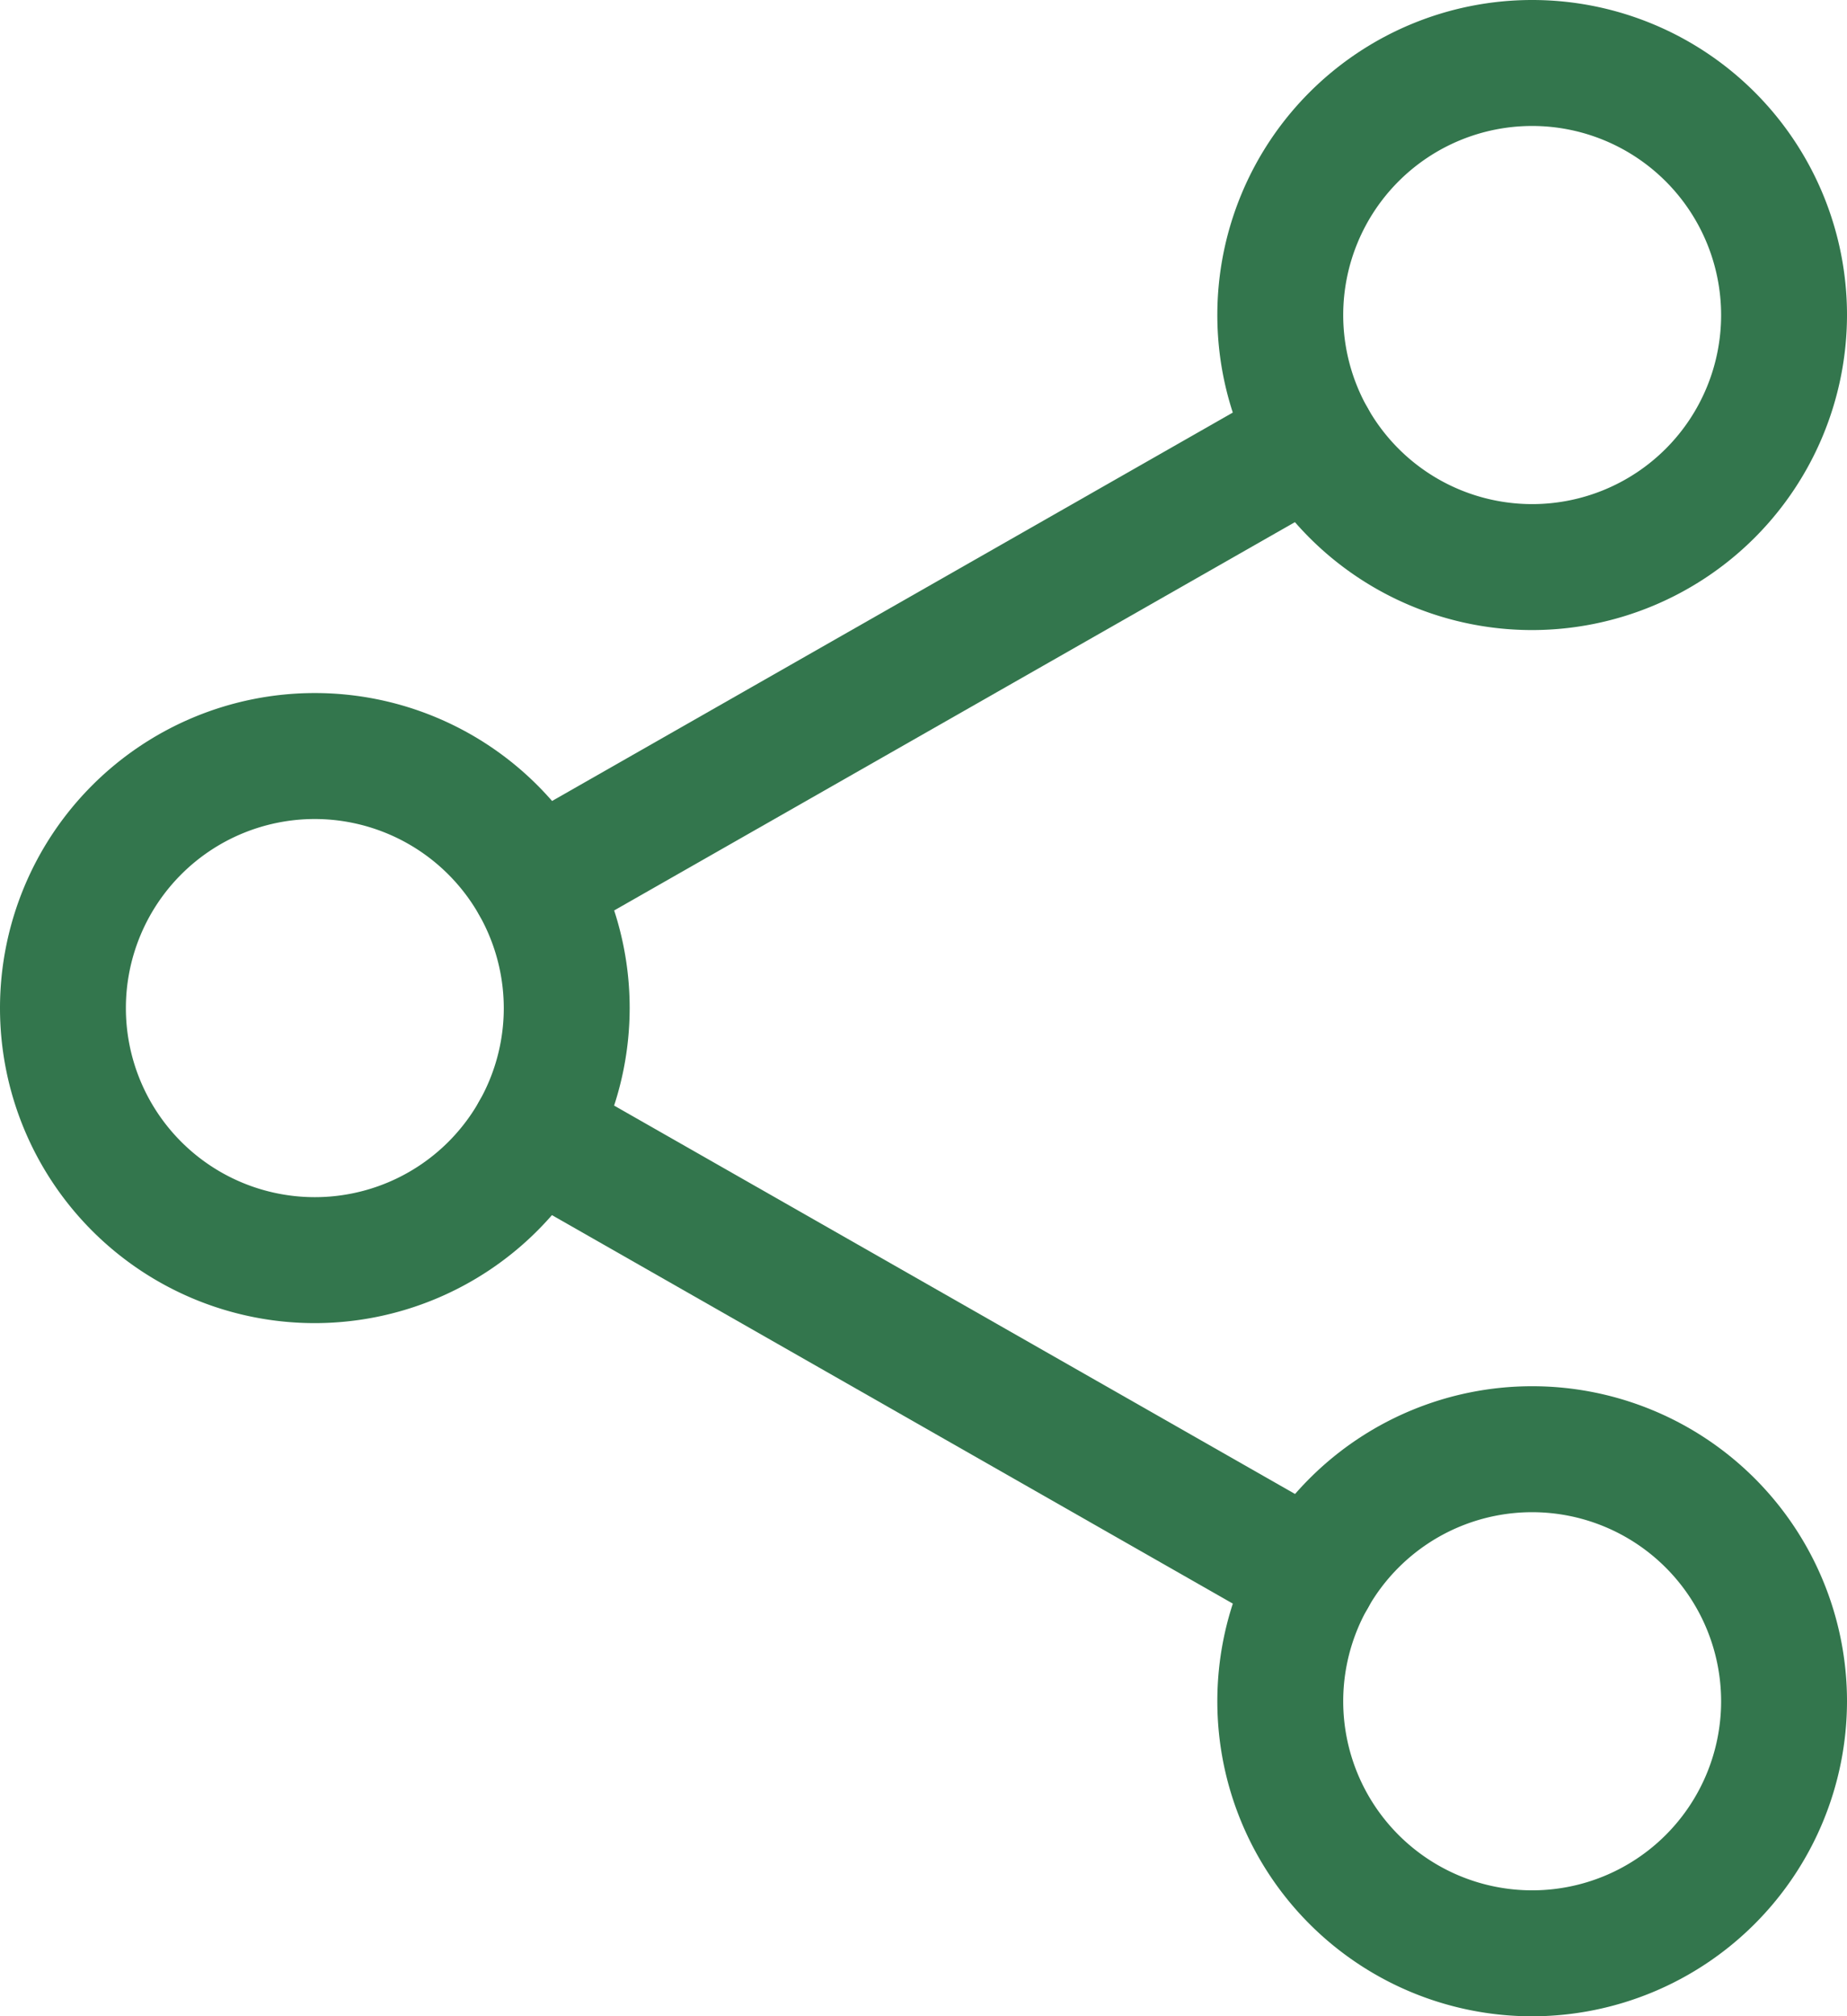
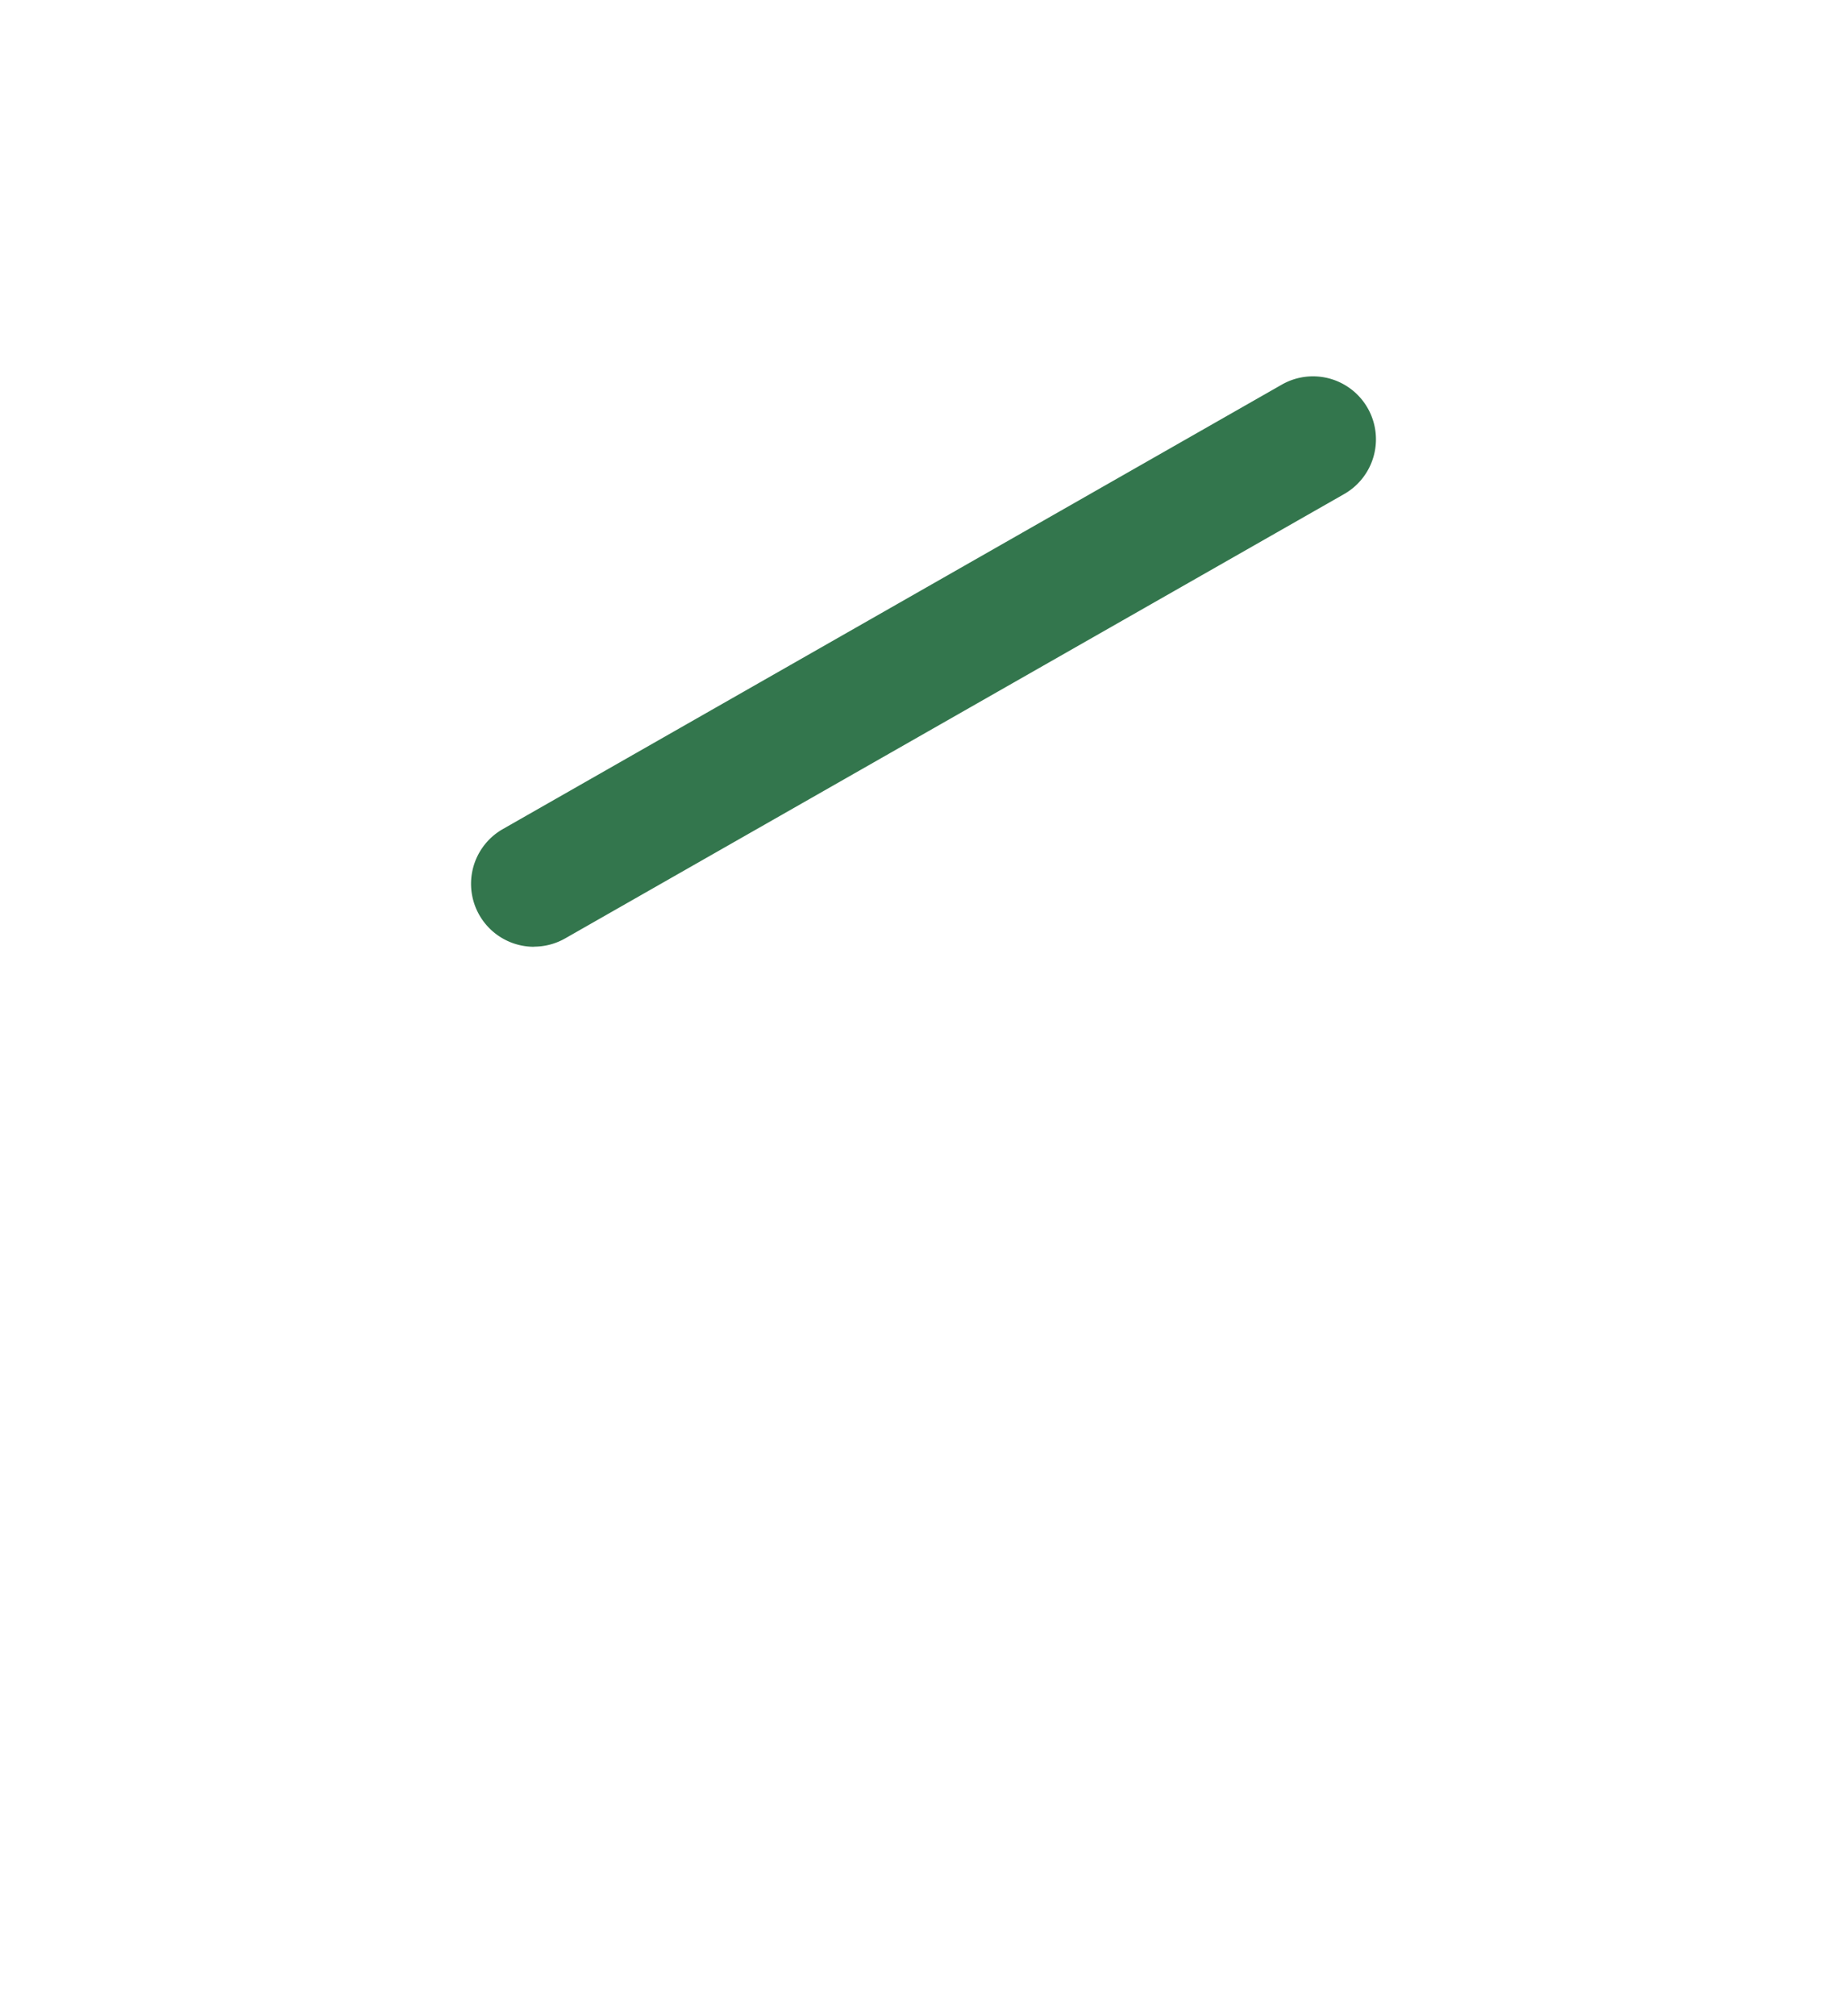
<svg xmlns="http://www.w3.org/2000/svg" id="icon-share" width="15.435" height="16.839" viewBox="0 0 15.435 16.839">
-   <path id="Path_15701" data-name="Path 15701" d="M311.963,5.262a2.631,2.631,0,1,1,2.631-2.631A2.634,2.634,0,0,1,311.963,5.262Zm0-4.21a1.579,1.579,0,1,0,1.579,1.579A1.58,1.58,0,0,0,311.963,1.052Zm0,0" transform="translate(-299.159)" fill="#33764d" />
-   <path id="Path_15702" data-name="Path 15702" d="M311.963,357.262a2.631,2.631,0,1,1,2.631-2.631A2.634,2.634,0,0,1,311.963,357.262Zm0-4.21a1.579,1.579,0,1,0,1.579,1.579A1.58,1.58,0,0,0,311.963,353.052Zm0,0" transform="translate(-299.159 -340.423)" fill="#33764d" />
-   <path id="Path_15703" data-name="Path 15703" d="M2.631,181.262a2.631,2.631,0,1,1,2.631-2.631A2.634,2.634,0,0,1,2.631,181.262Zm0-4.21a1.579,1.579,0,1,0,1.579,1.579A1.581,1.581,0,0,0,2.631,177.052Zm0,0" transform="translate(0 -170.212)" fill="#33764d" />
  <path id="Path_15704" data-name="Path 15704" d="M120.216,100.324a.526.526,0,0,1-.261-.983l6.51-3.712a.526.526,0,0,1,.521.914l-6.51,3.711a.527.527,0,0,1-.26.069Zm0,0" transform="translate(-115.753 -92.417)" fill="#33764d" />
-   <path id="Path_15705" data-name="Path 15705" d="M126.746,276.313a.522.522,0,0,1-.26-.069l-6.51-3.712a.526.526,0,0,1,.521-.914l6.51,3.711a.526.526,0,0,1-.261.984Zm0,0" transform="translate(-115.774 -262.618)" fill="#33764d" />
</svg>